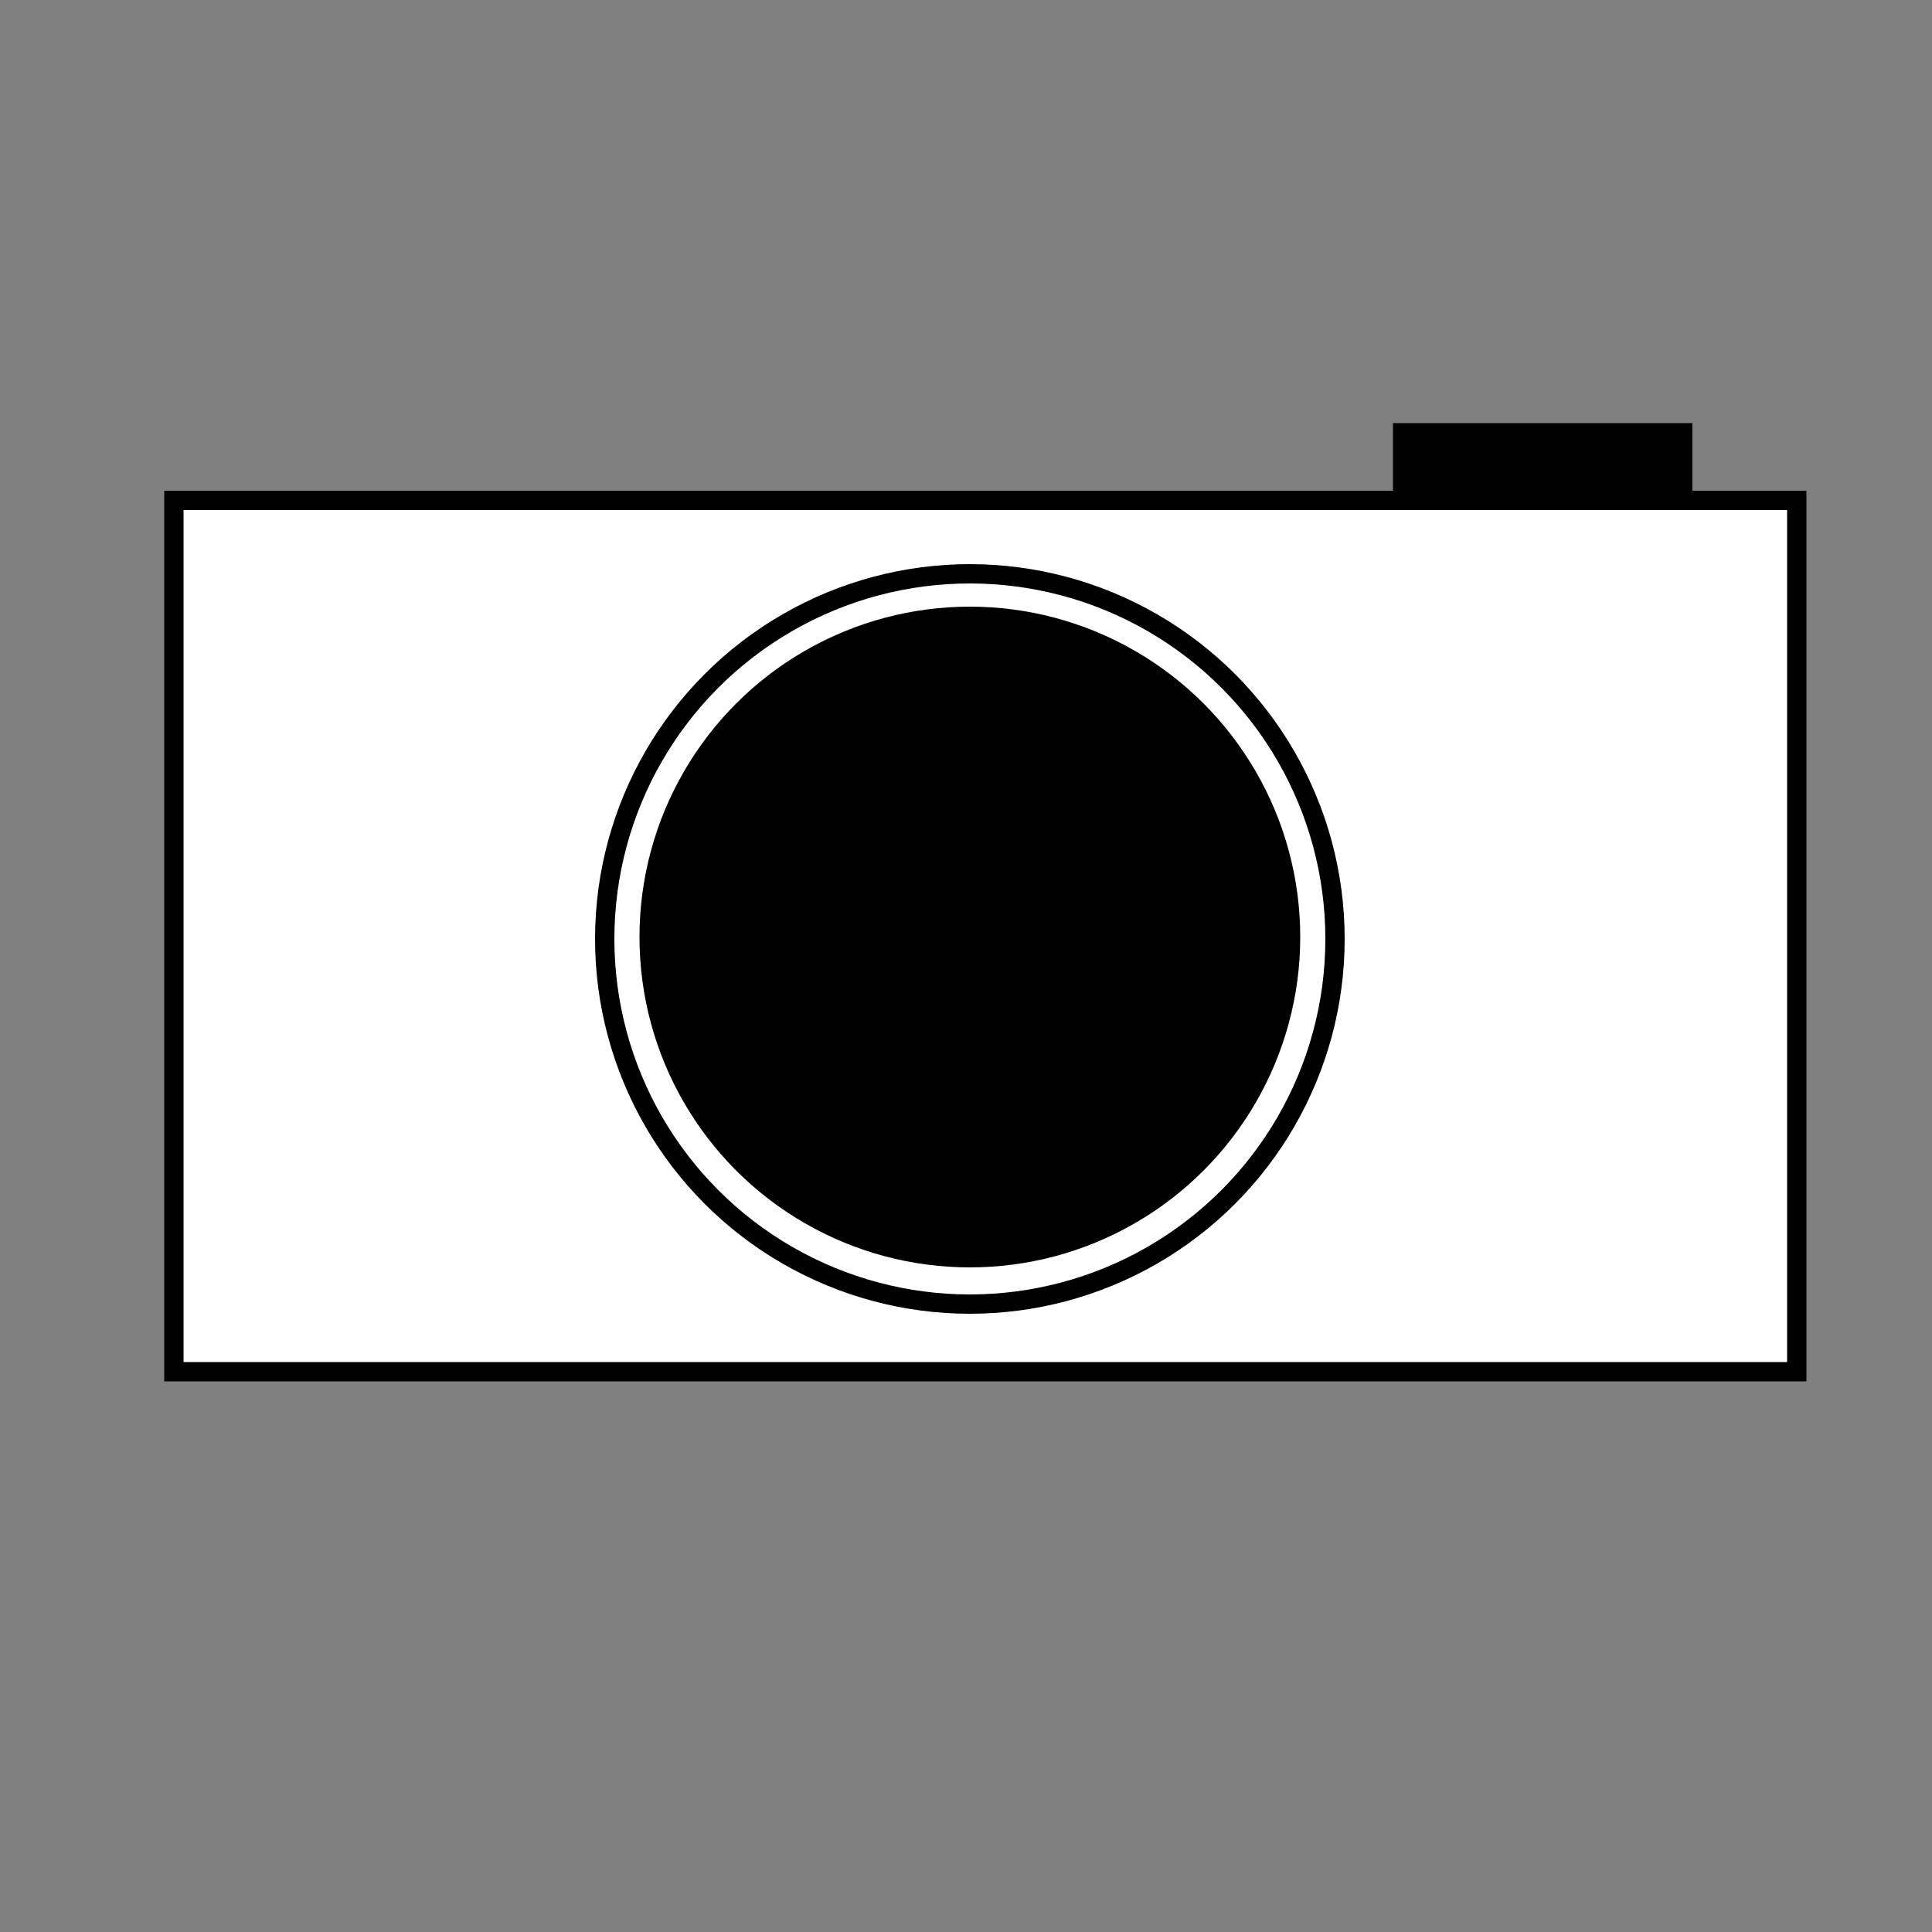
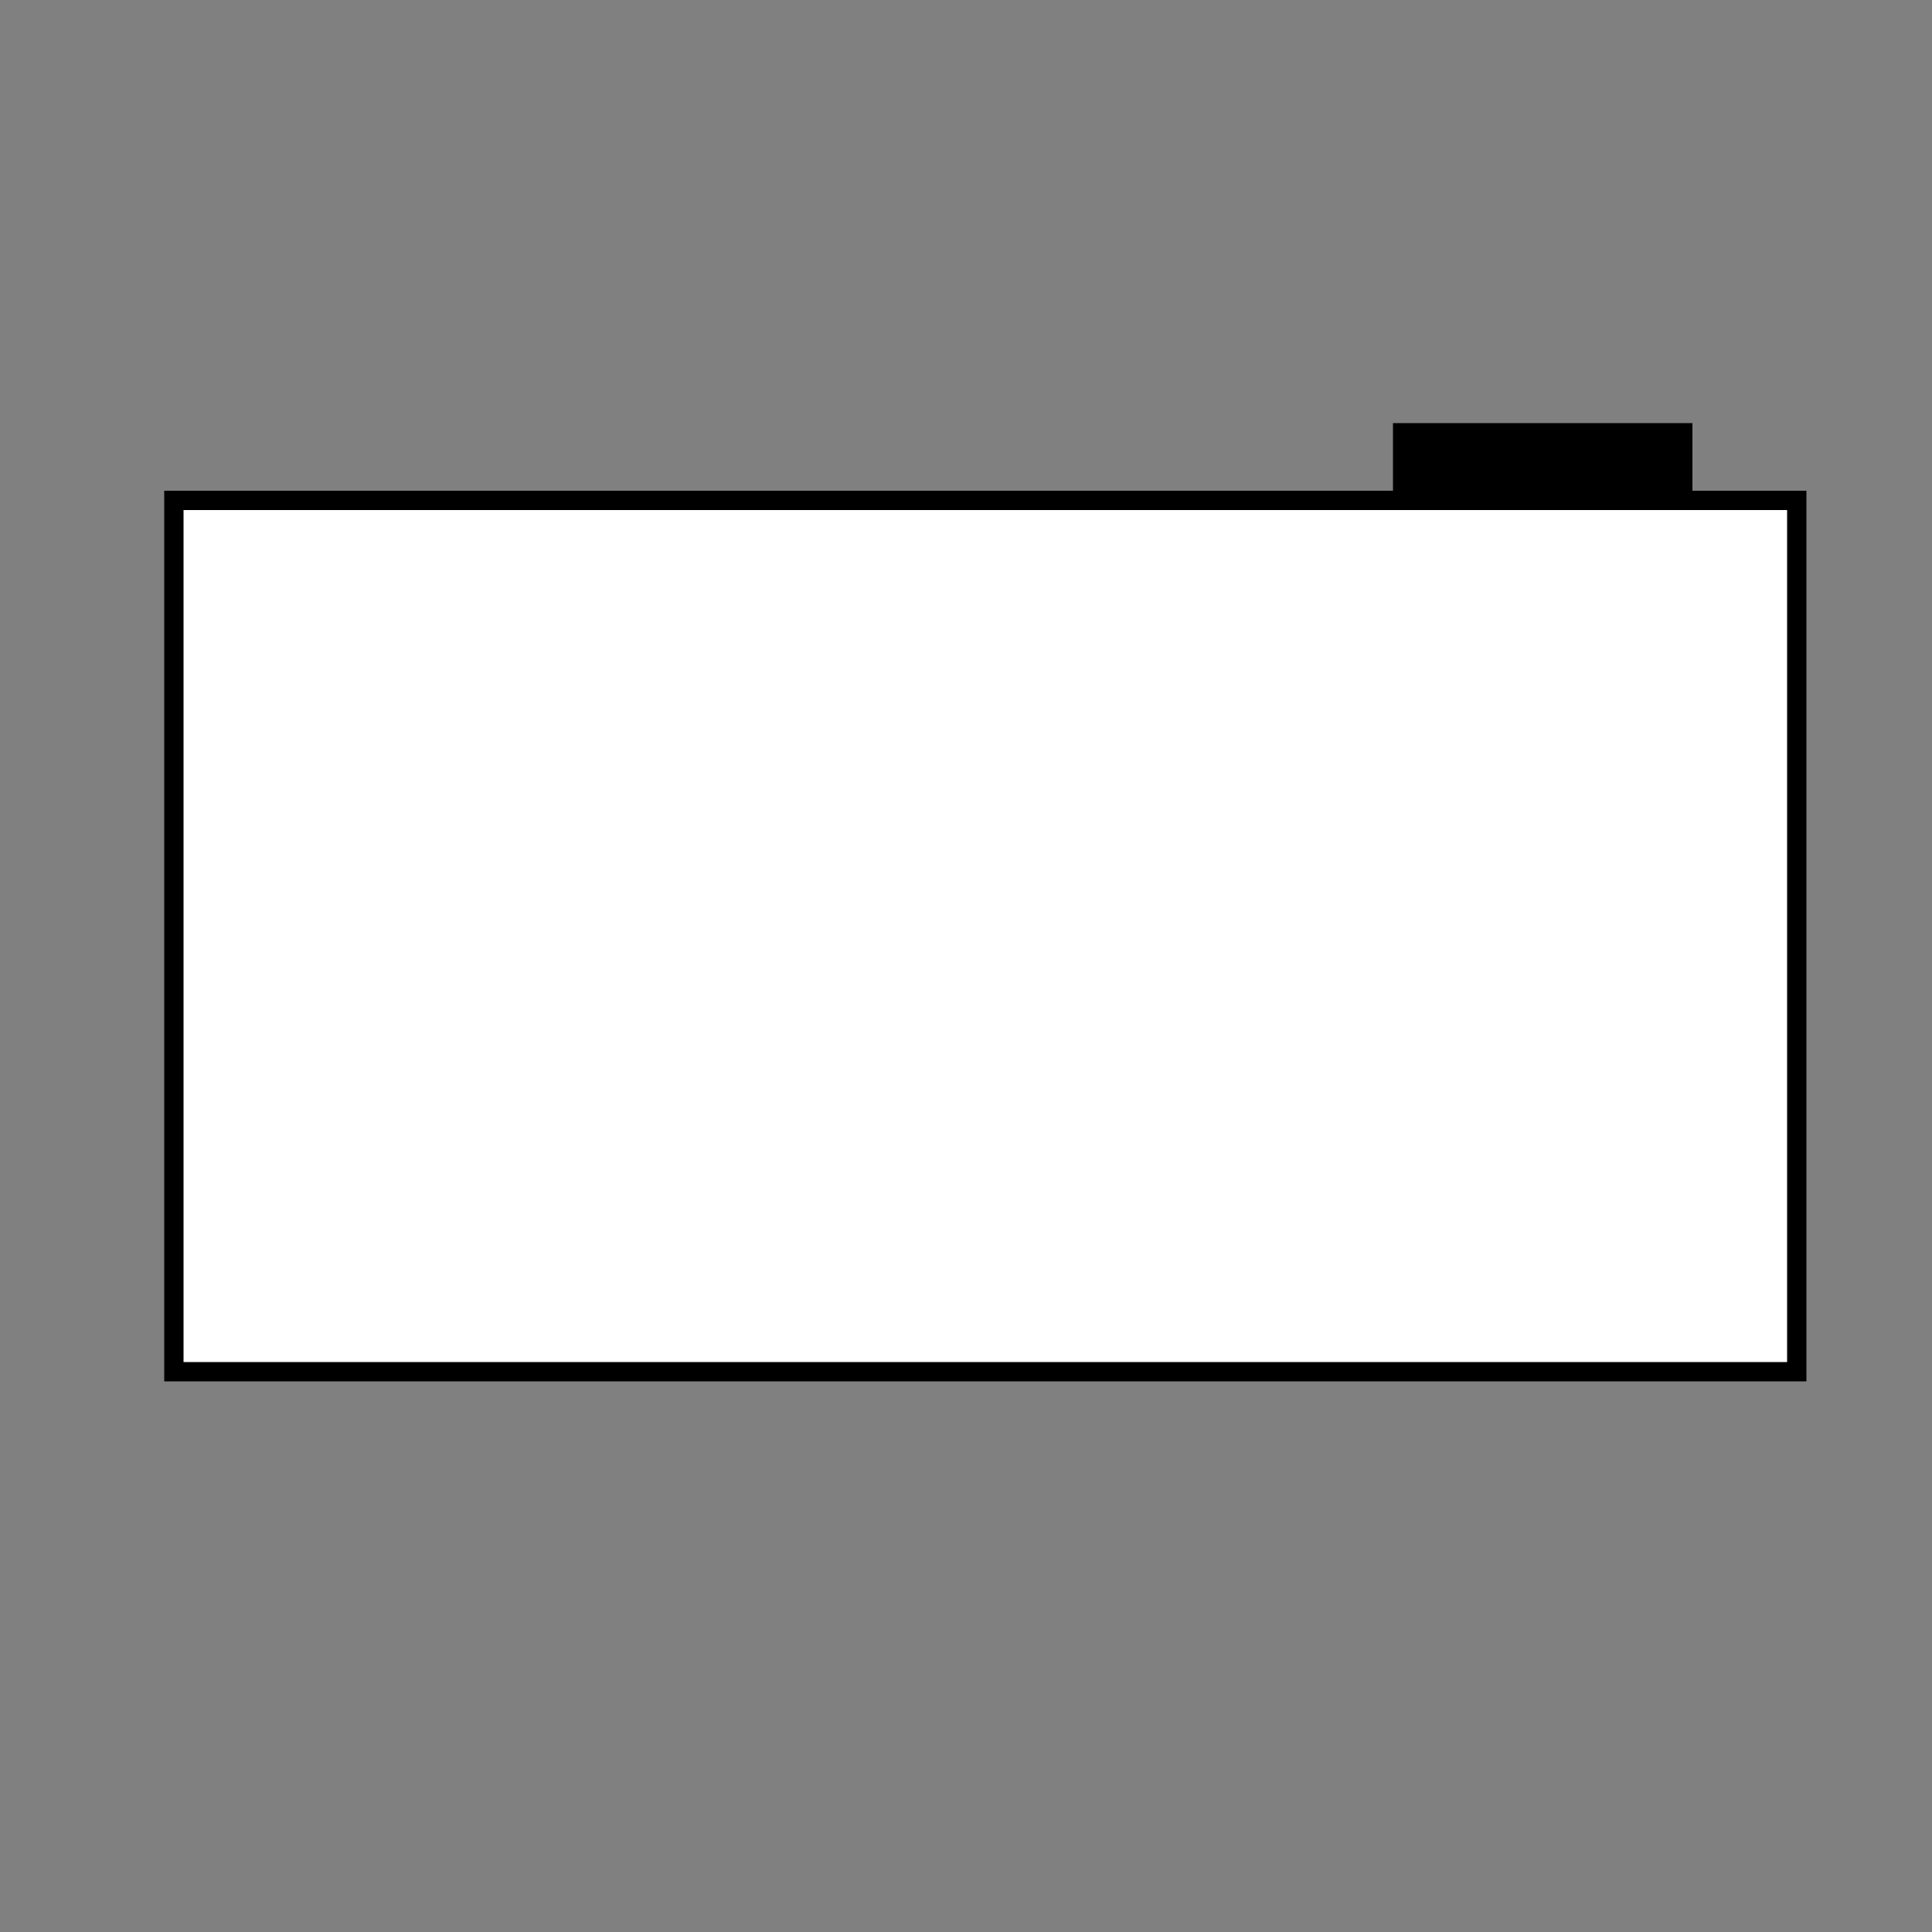
<svg xmlns="http://www.w3.org/2000/svg" version="1.1" id="Layer_1" x="0px" y="0px" viewBox="0 0 100 100" enable-background="new 0 0 100 100" xml:space="preserve">
  <rect x="0" y="0" width="100" height="100" fill="#808080" stroke="none" />
  <rect x="72.1" y="21.9" width="15.5" height="5.8" />
  <rect x="9" y="25.9" fill="#FFFFFF" stroke="#000000" stroke-miterlimit="10" width="84" height="45.1" />
-   <circle fill="#FFFFFF" stroke="#000000" stroke-miterlimit="10" cx="50.2" cy="48.6" r="18.9" />
-   <circle cx="50.2" cy="48.5" r="17.1" />
</svg>